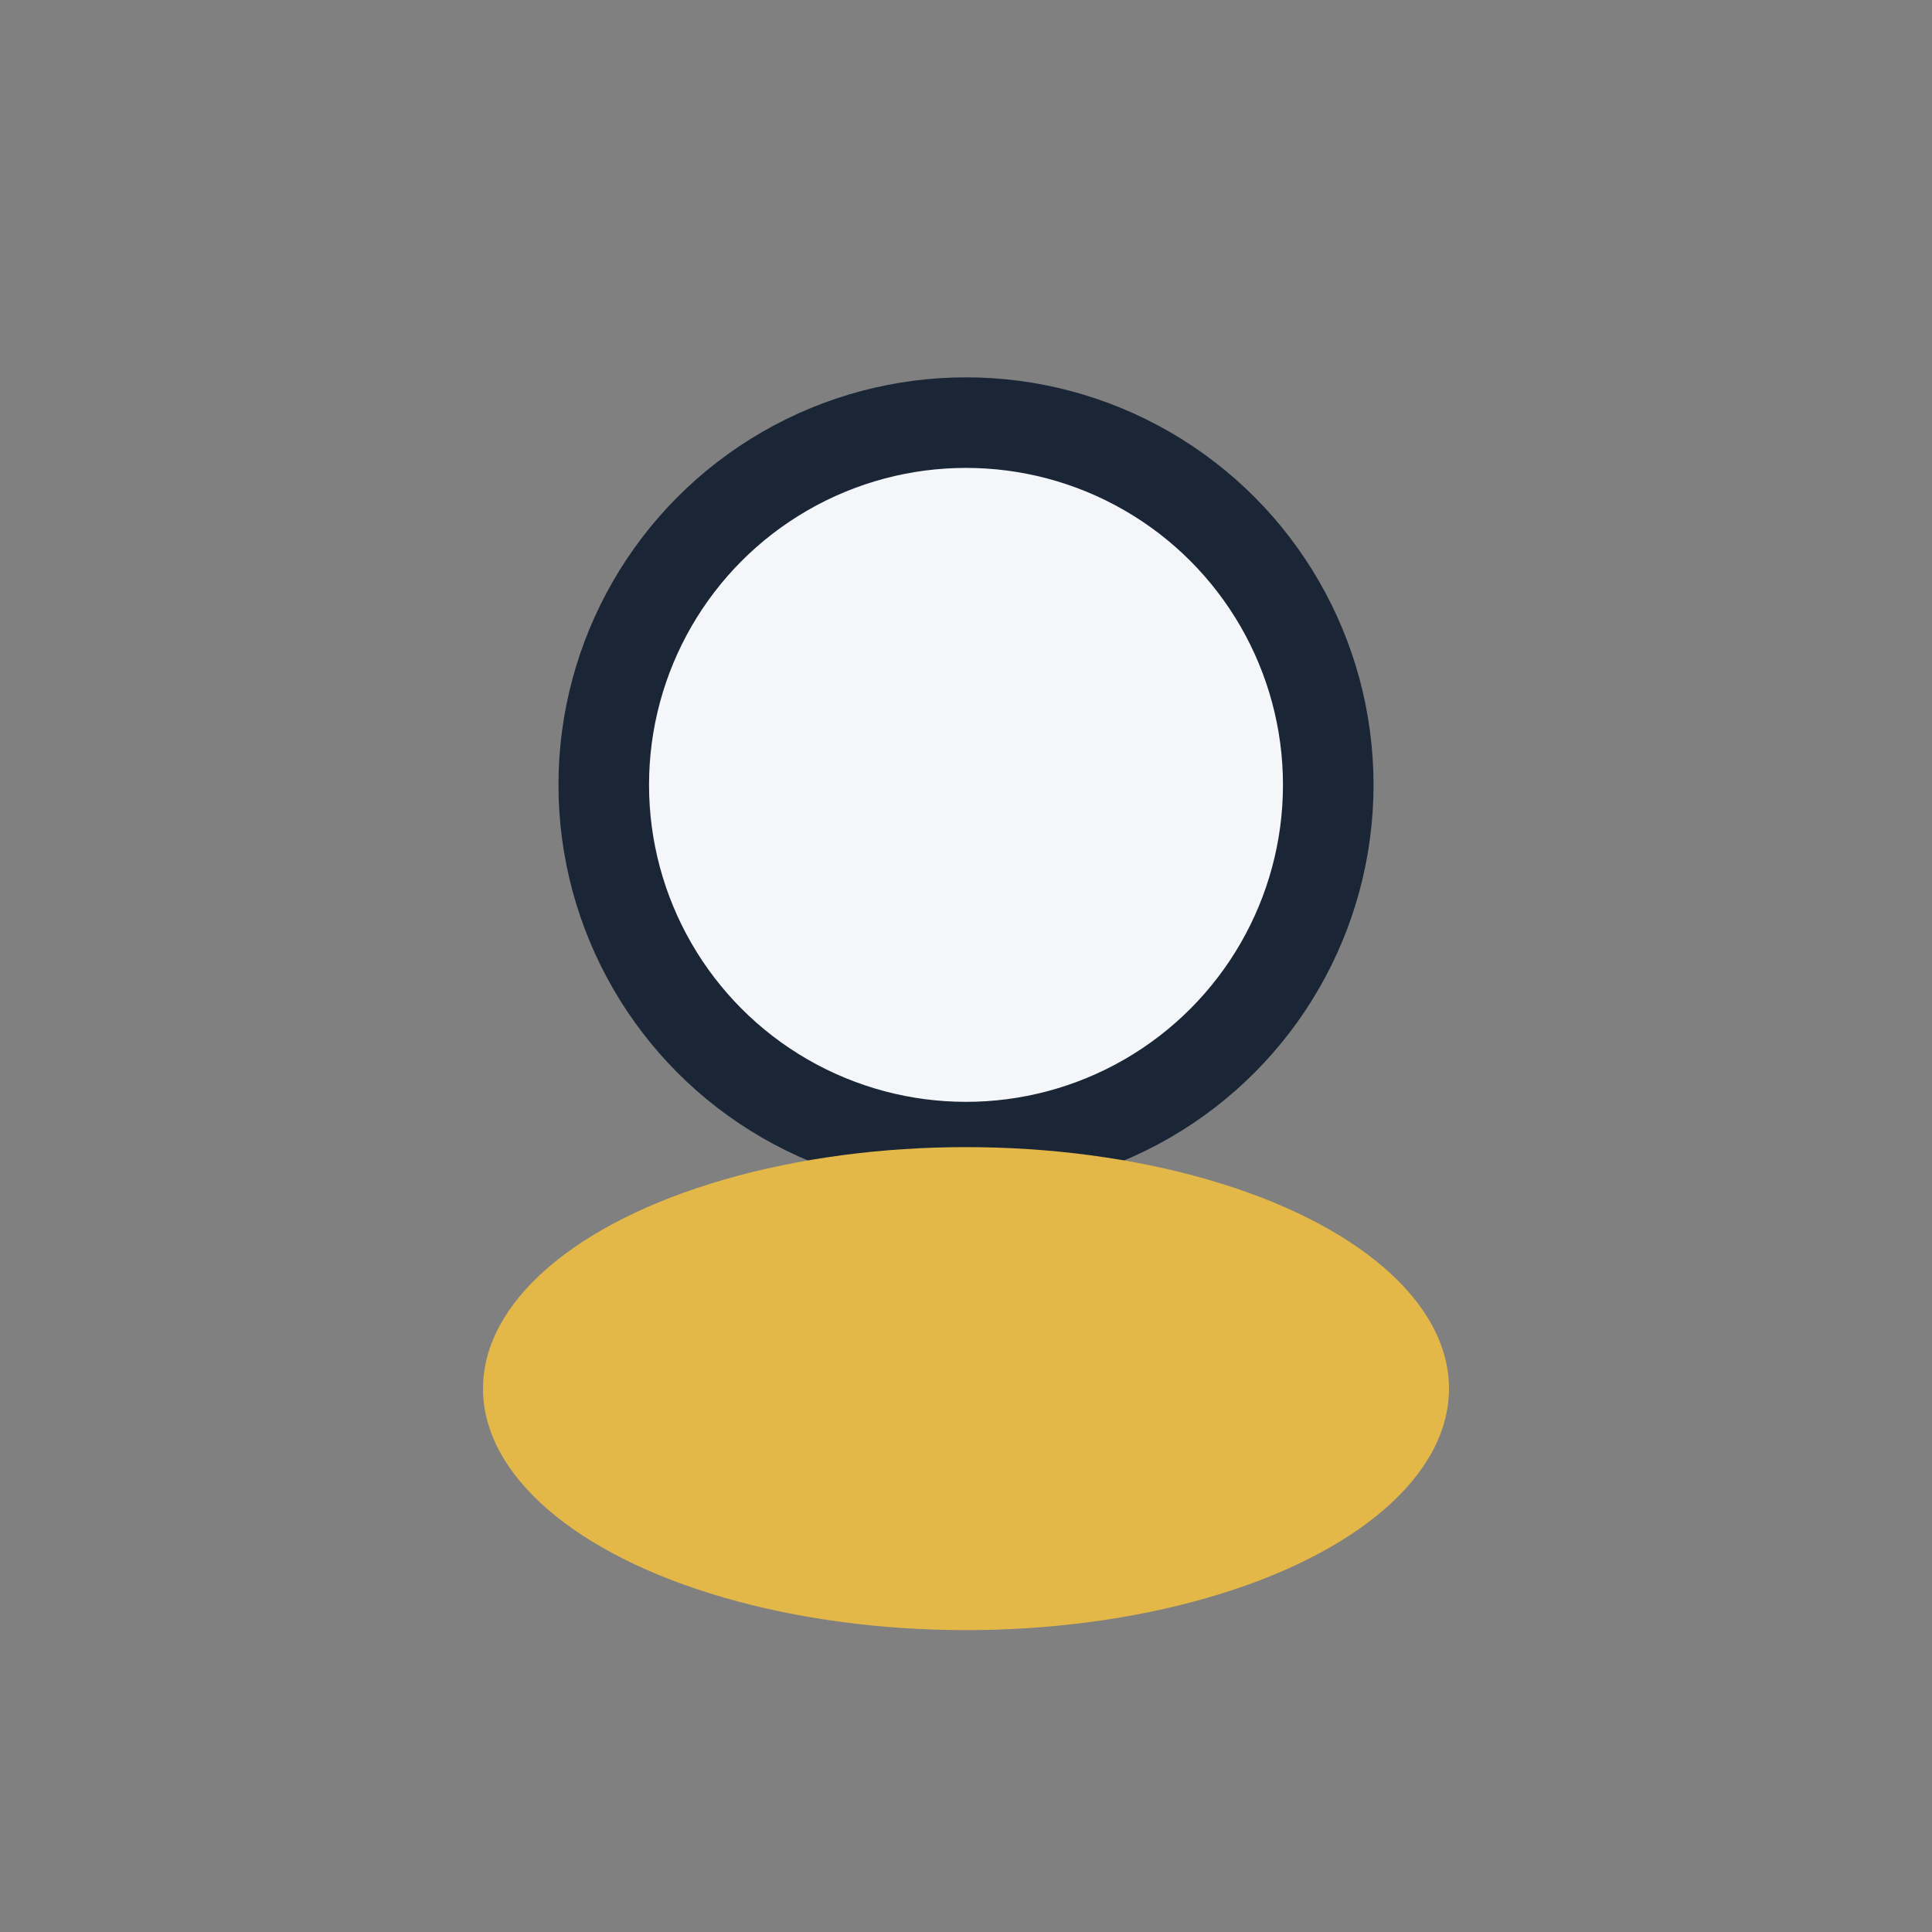
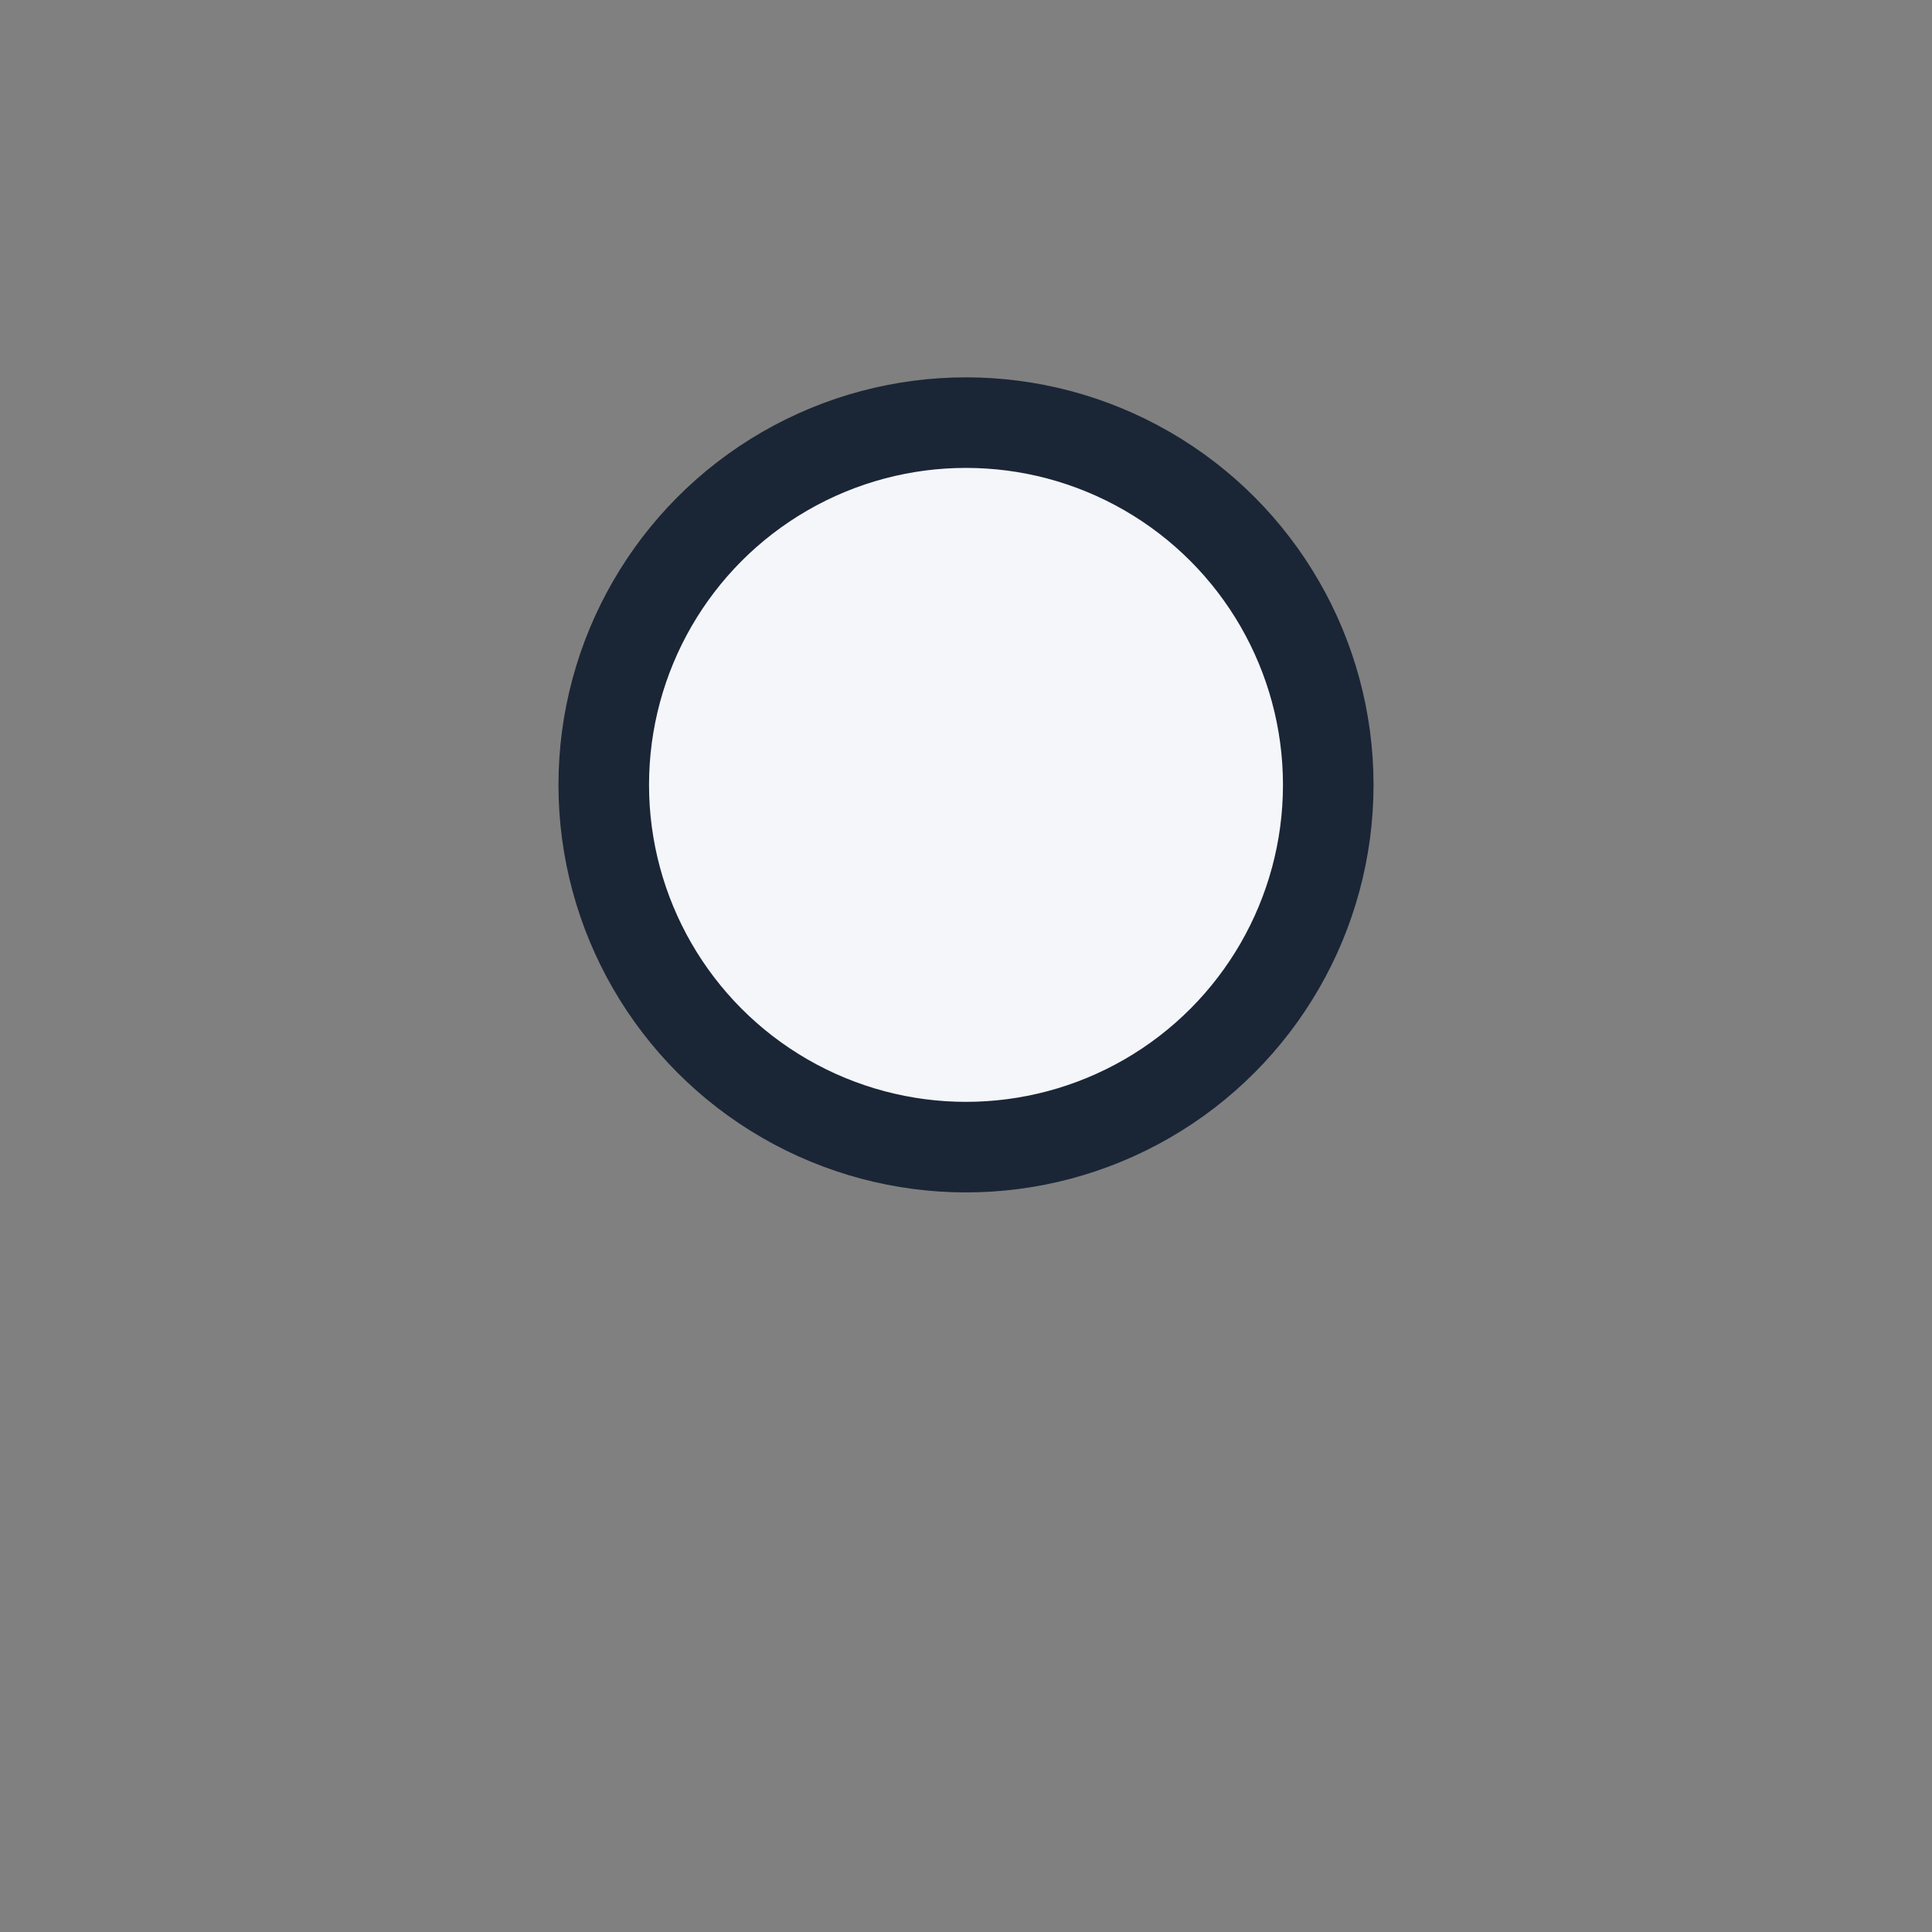
<svg xmlns="http://www.w3.org/2000/svg" width="32" height="32" viewBox="0 0 32 32">
  <rect x="0" y="0" width="32" height="32" fill="#808080" stroke="none" />
  <circle cx="16" cy="13" r="6" fill="#F5F6FA" stroke="#1A2636" stroke-width="1.5" />
-   <ellipse cx="16" cy="23" rx="8" ry="4" fill="#E3B748" />
</svg>